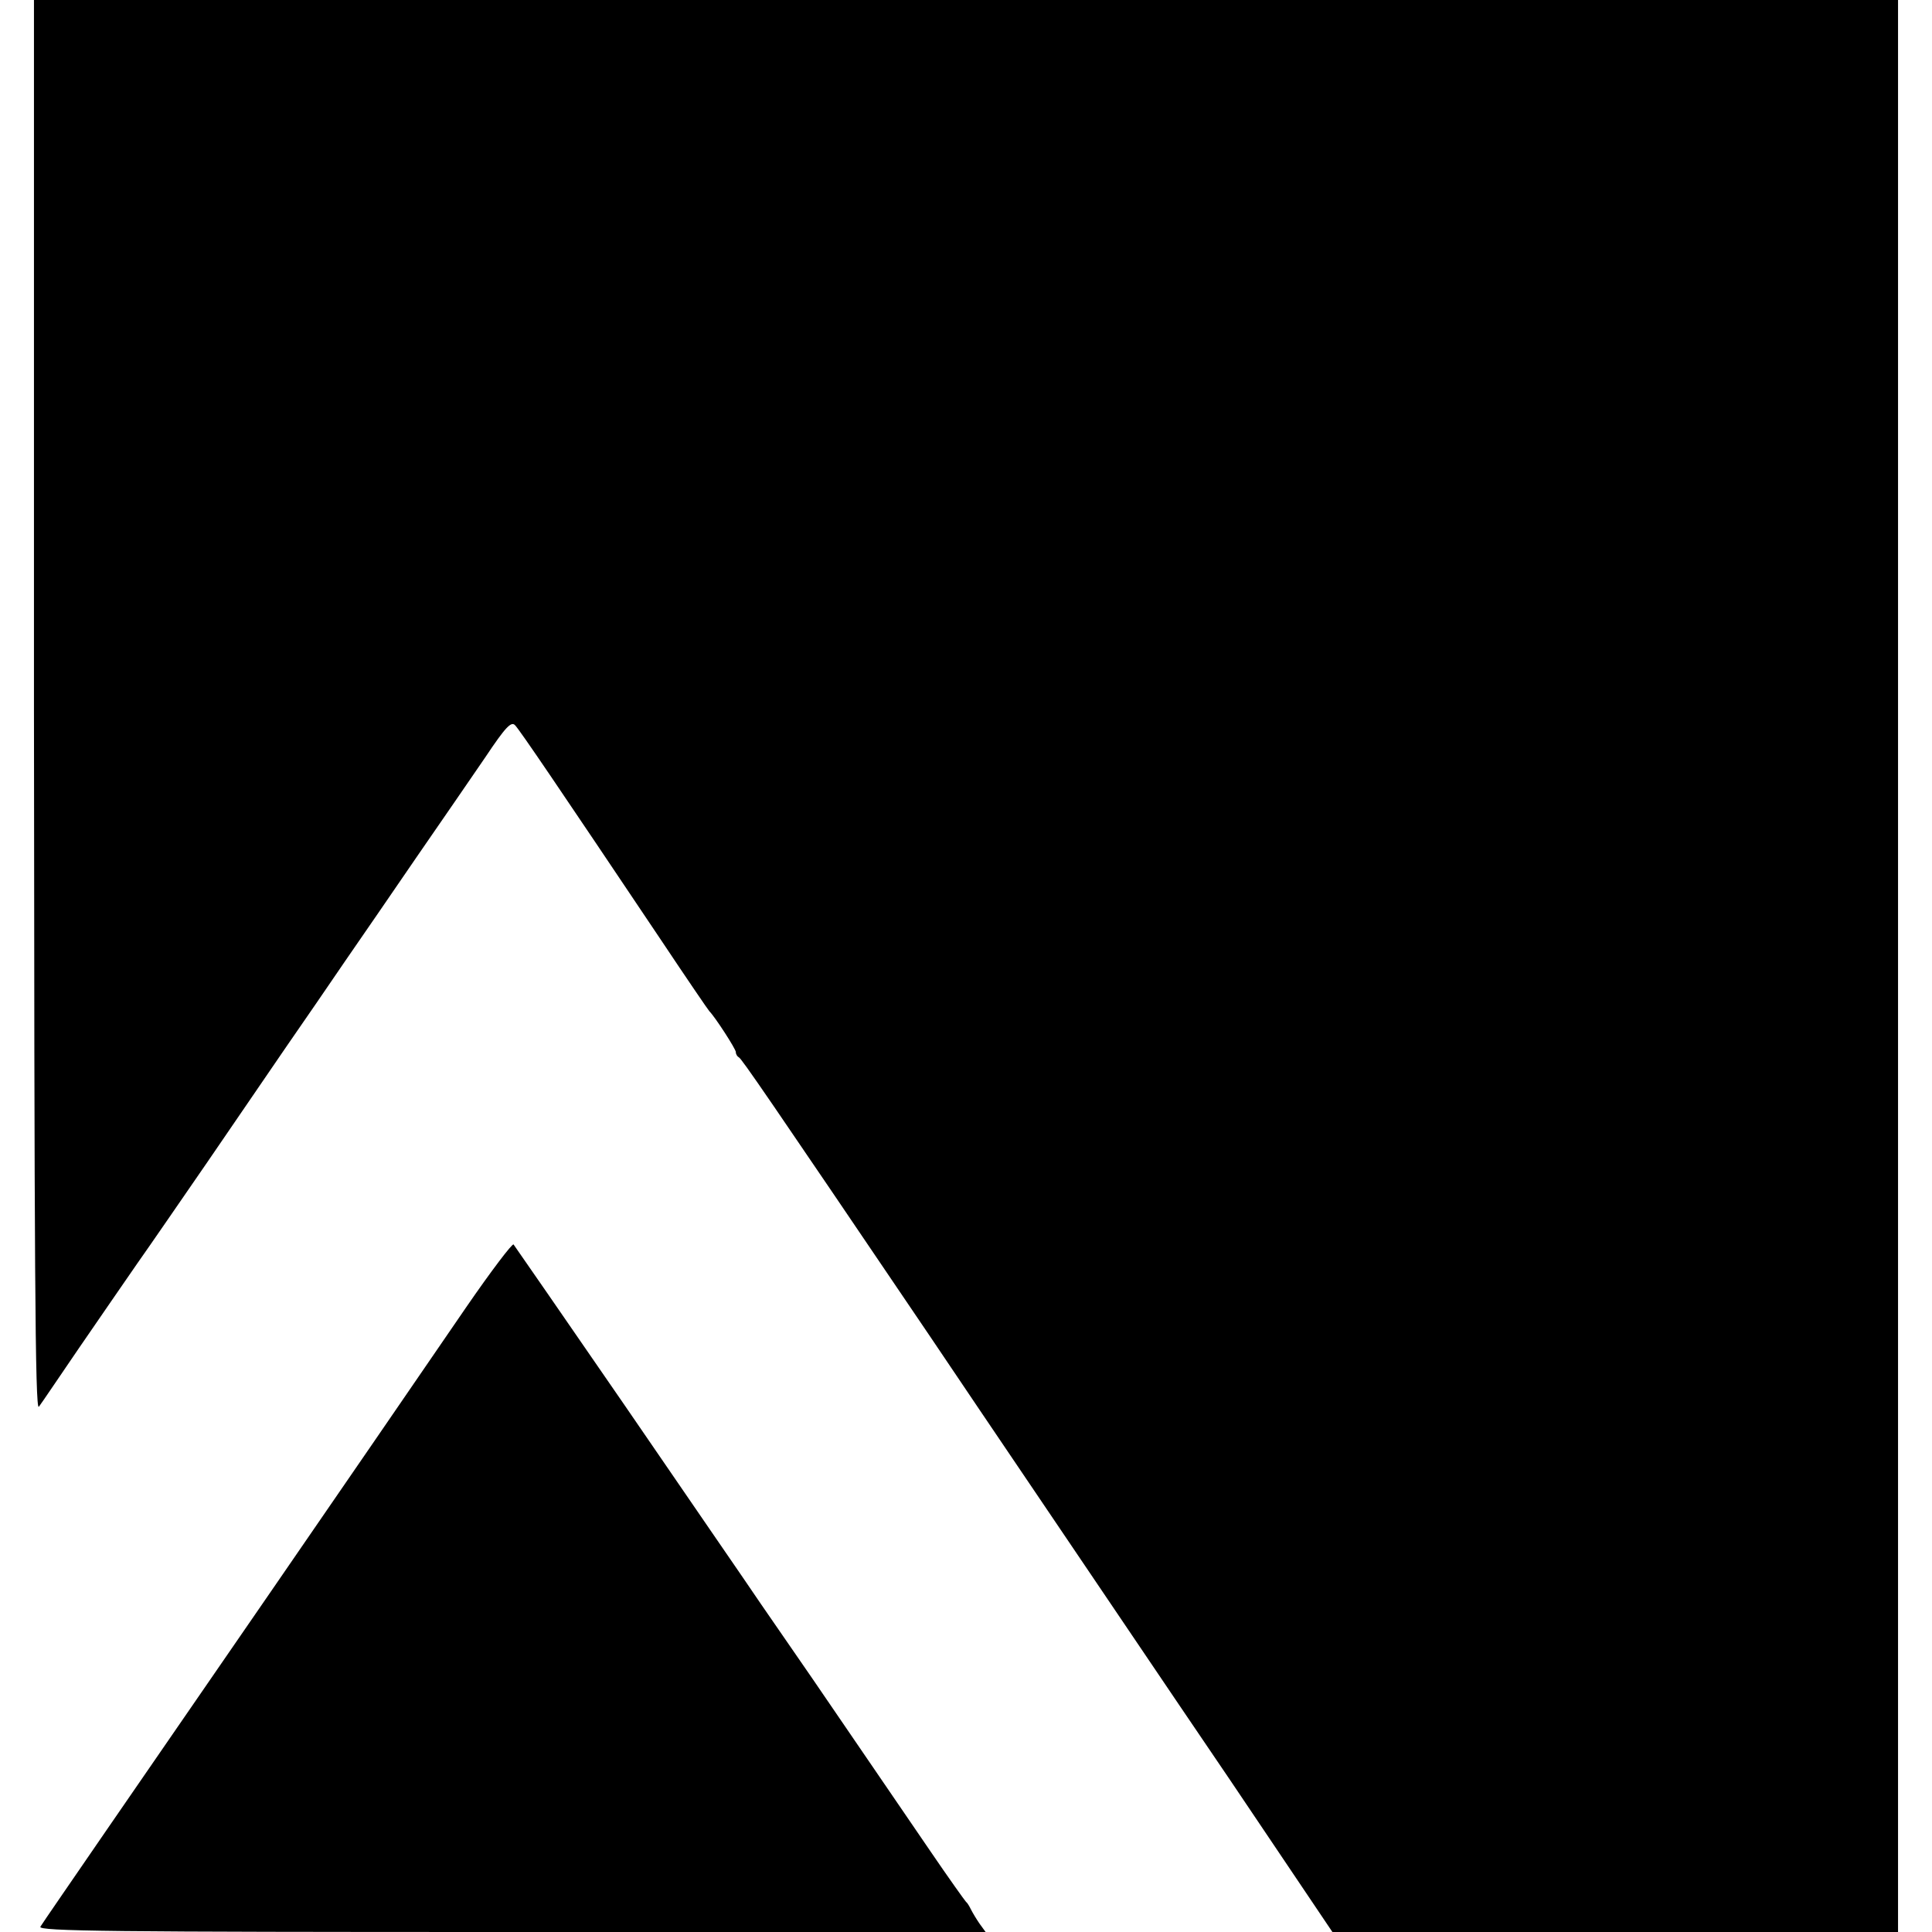
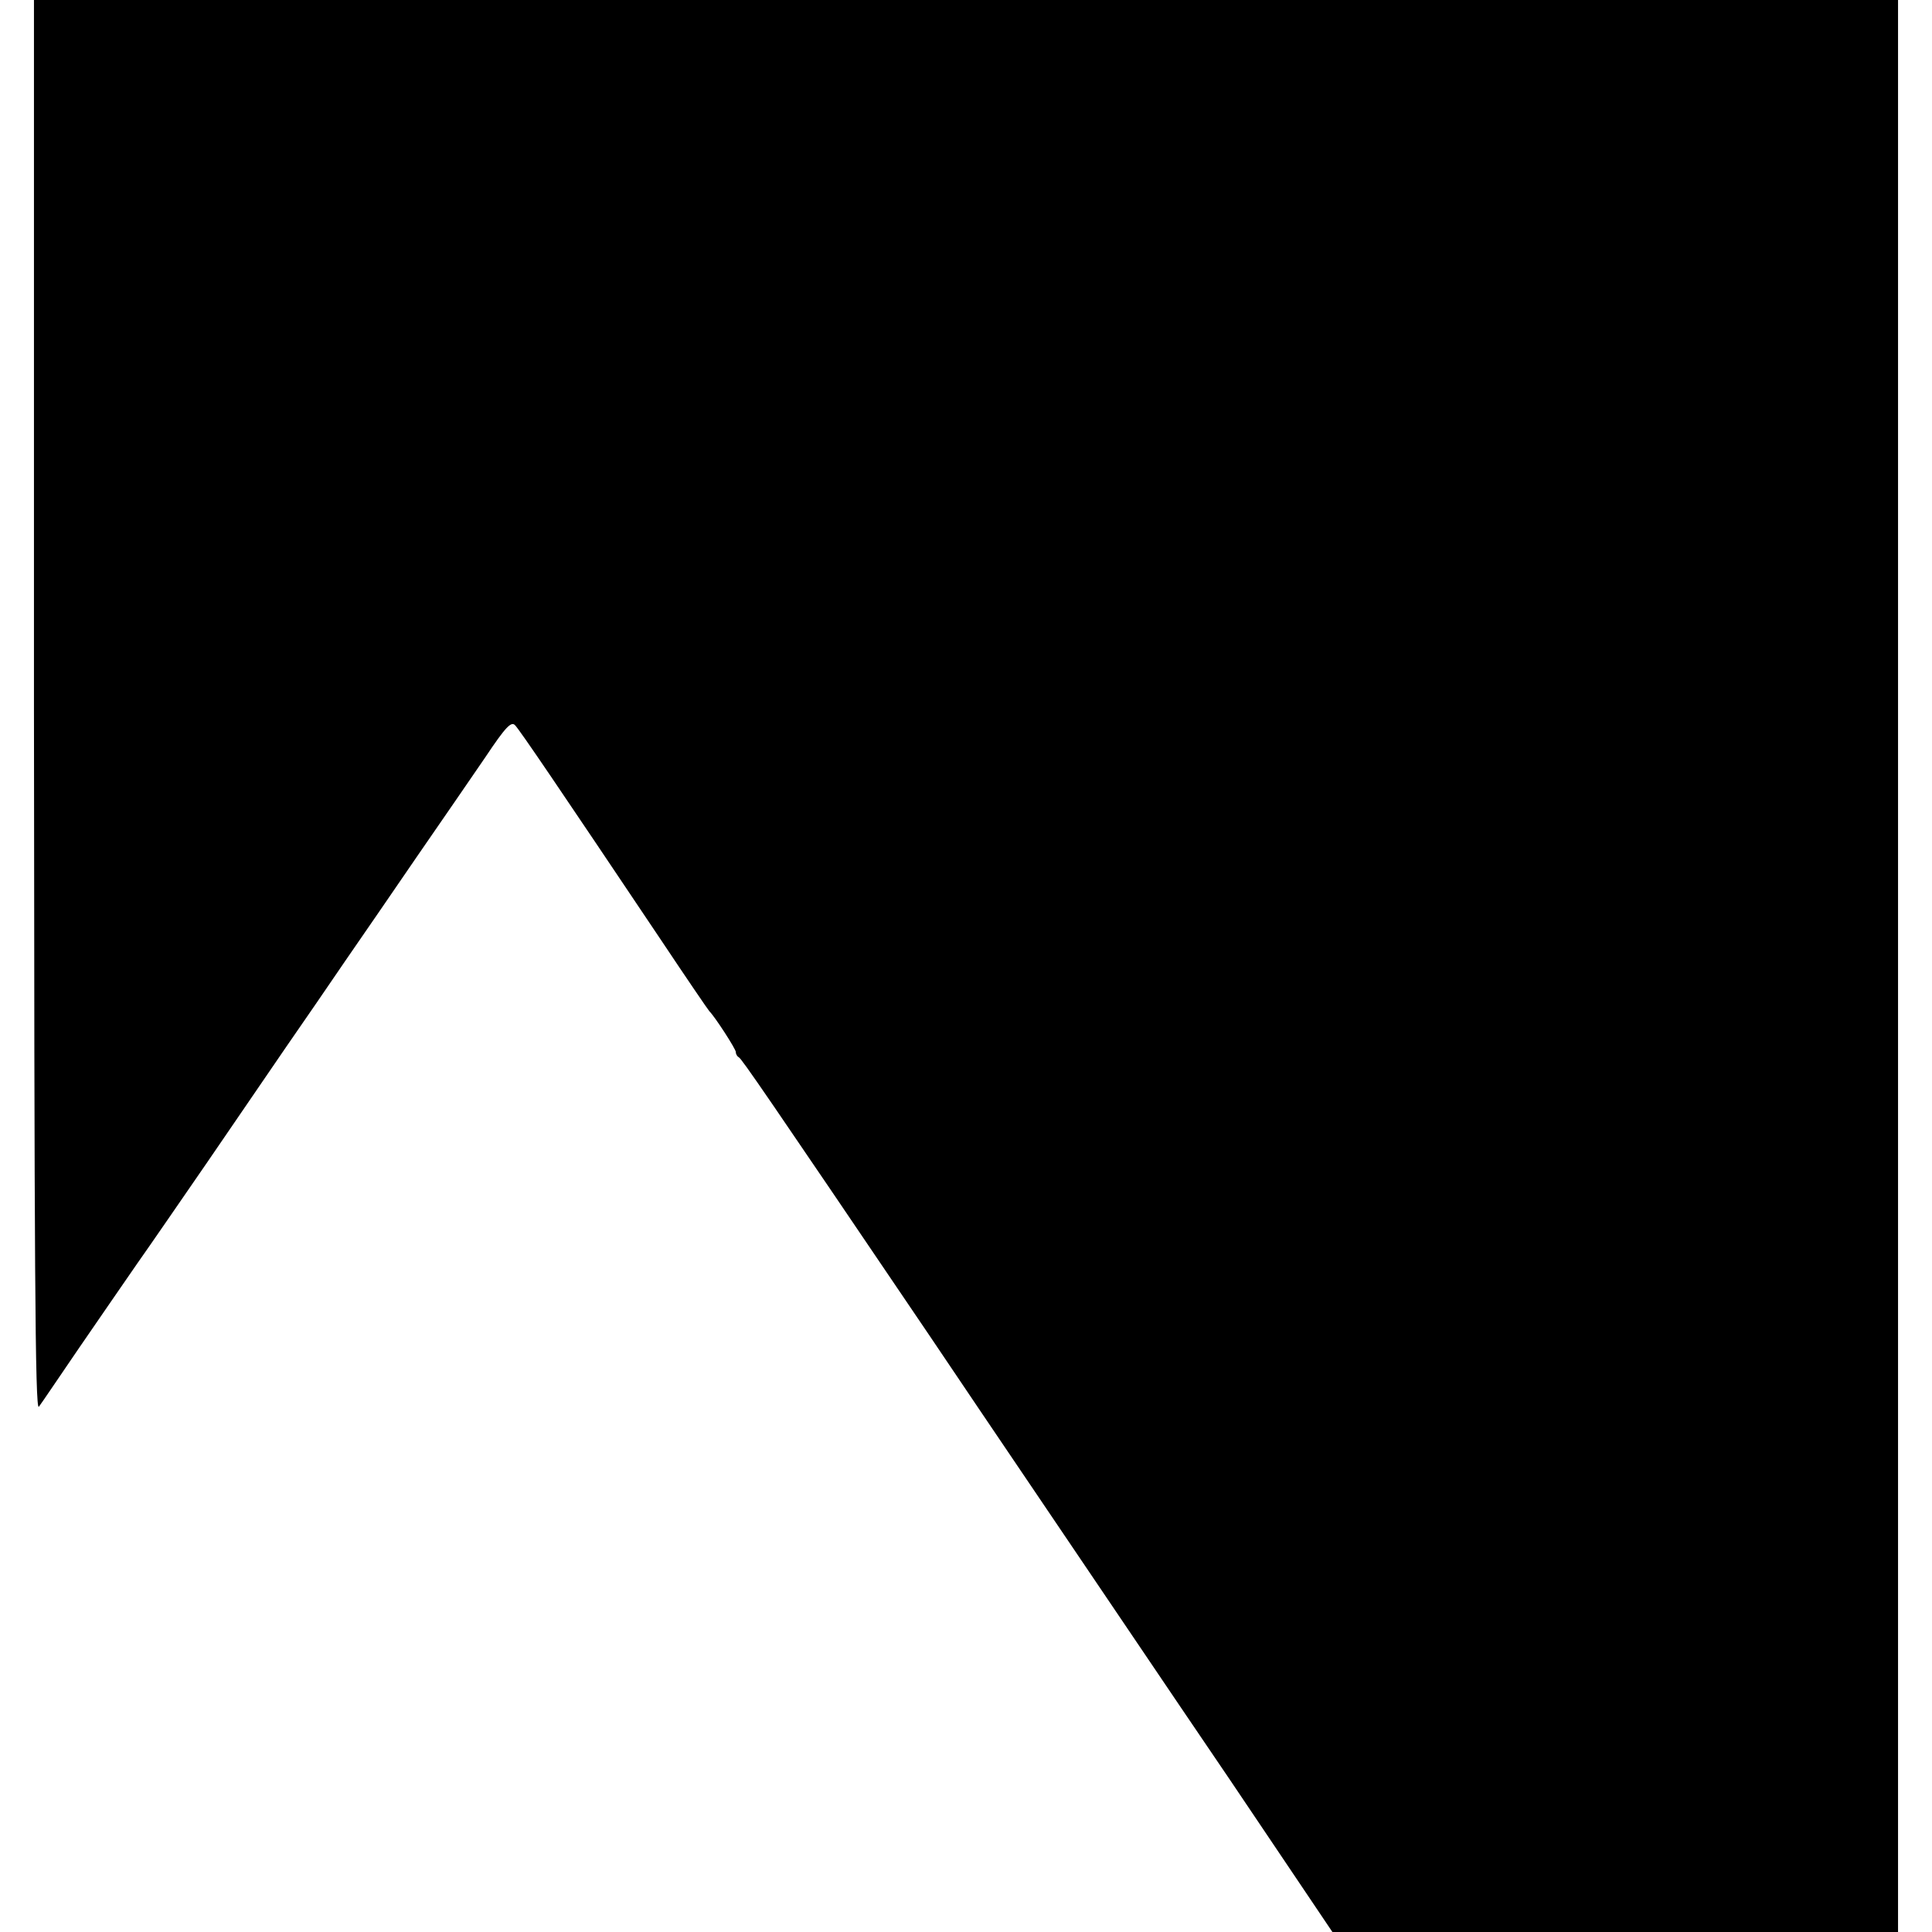
<svg xmlns="http://www.w3.org/2000/svg" version="1.0" width="512pt" height="512pt" viewBox="0 0 512 512" preserveAspectRatio="xMidYMid meet">
  <g transform="translate(0,512) scale(0.1,-0.1)" fill="#000000" stroke="none">
    <path d="M90 3248 c1 -1475 3 -1869 13 -1856 7 9 54 79 106 155 52 76 122 177 155 225 34 48 117 169 186 269 69 101 162 237 208 304 46 66 117 170 158 230 42 61 127 184 189 275 63 91 144 209 181 263 54 81 69 96 79 85 12 -12 117 -167 386 -568 68 -102 126 -187 129 -190 15 -15 70 -100 70 -108 0 -6 4 -12 8 -14 7 -3 75 -102 507 -740 156 -232 395 -584 661 -978 73 -107 194 -286 269 -398 l136 -202 750 0 749 0 0 2560 0 2560 -2470 0 -2470 0 0 -1872z" />
-     <path d="M1235 1655 c-269 -393 -794 -1155 -952 -1384 -92 -134 -172 -250 -176 -257 -7 -12 186 -14 1249 -14 l1256 0 -16 22 c-9 13 -19 30 -23 38 -4 8 -9 17 -13 20 -3 3 -46 63 -95 135 -167 244 -246 360 -311 455 -36 52 -98 142 -138 200 -39 58 -202 294 -360 525 -159 231 -292 423 -295 427 -3 4 -60 -71 -126 -167z" />
  </g>
</svg>